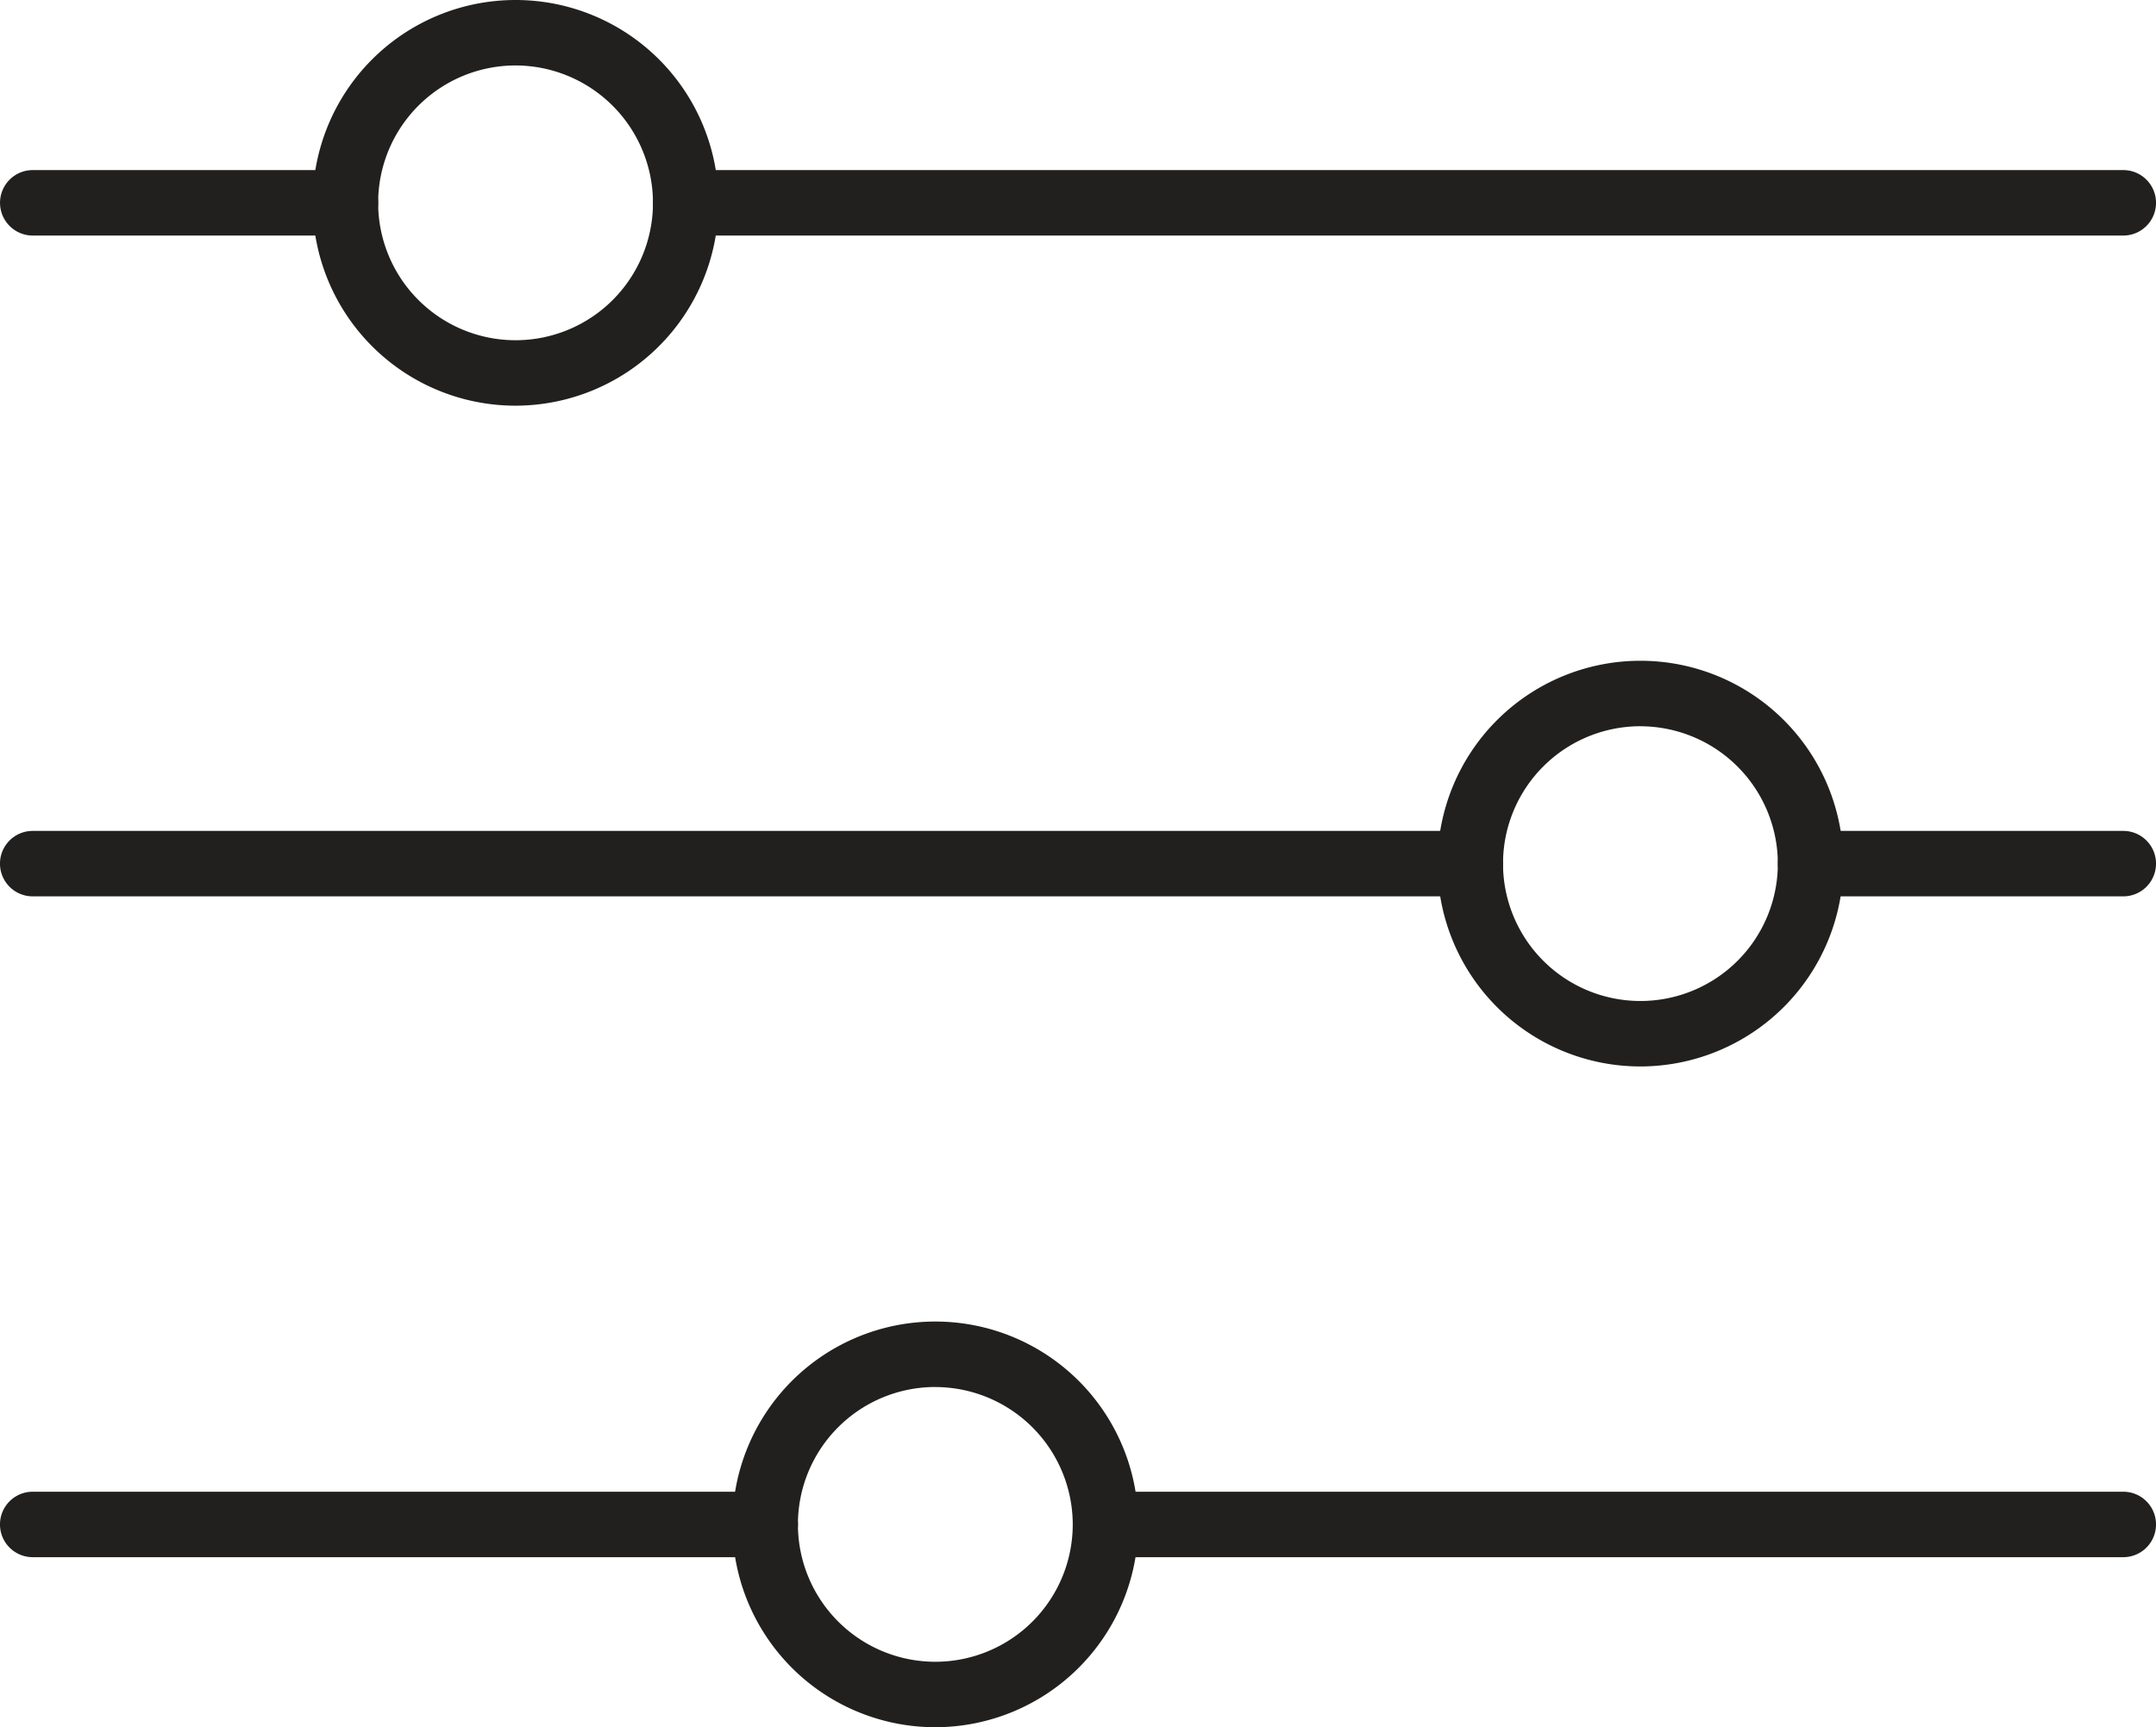
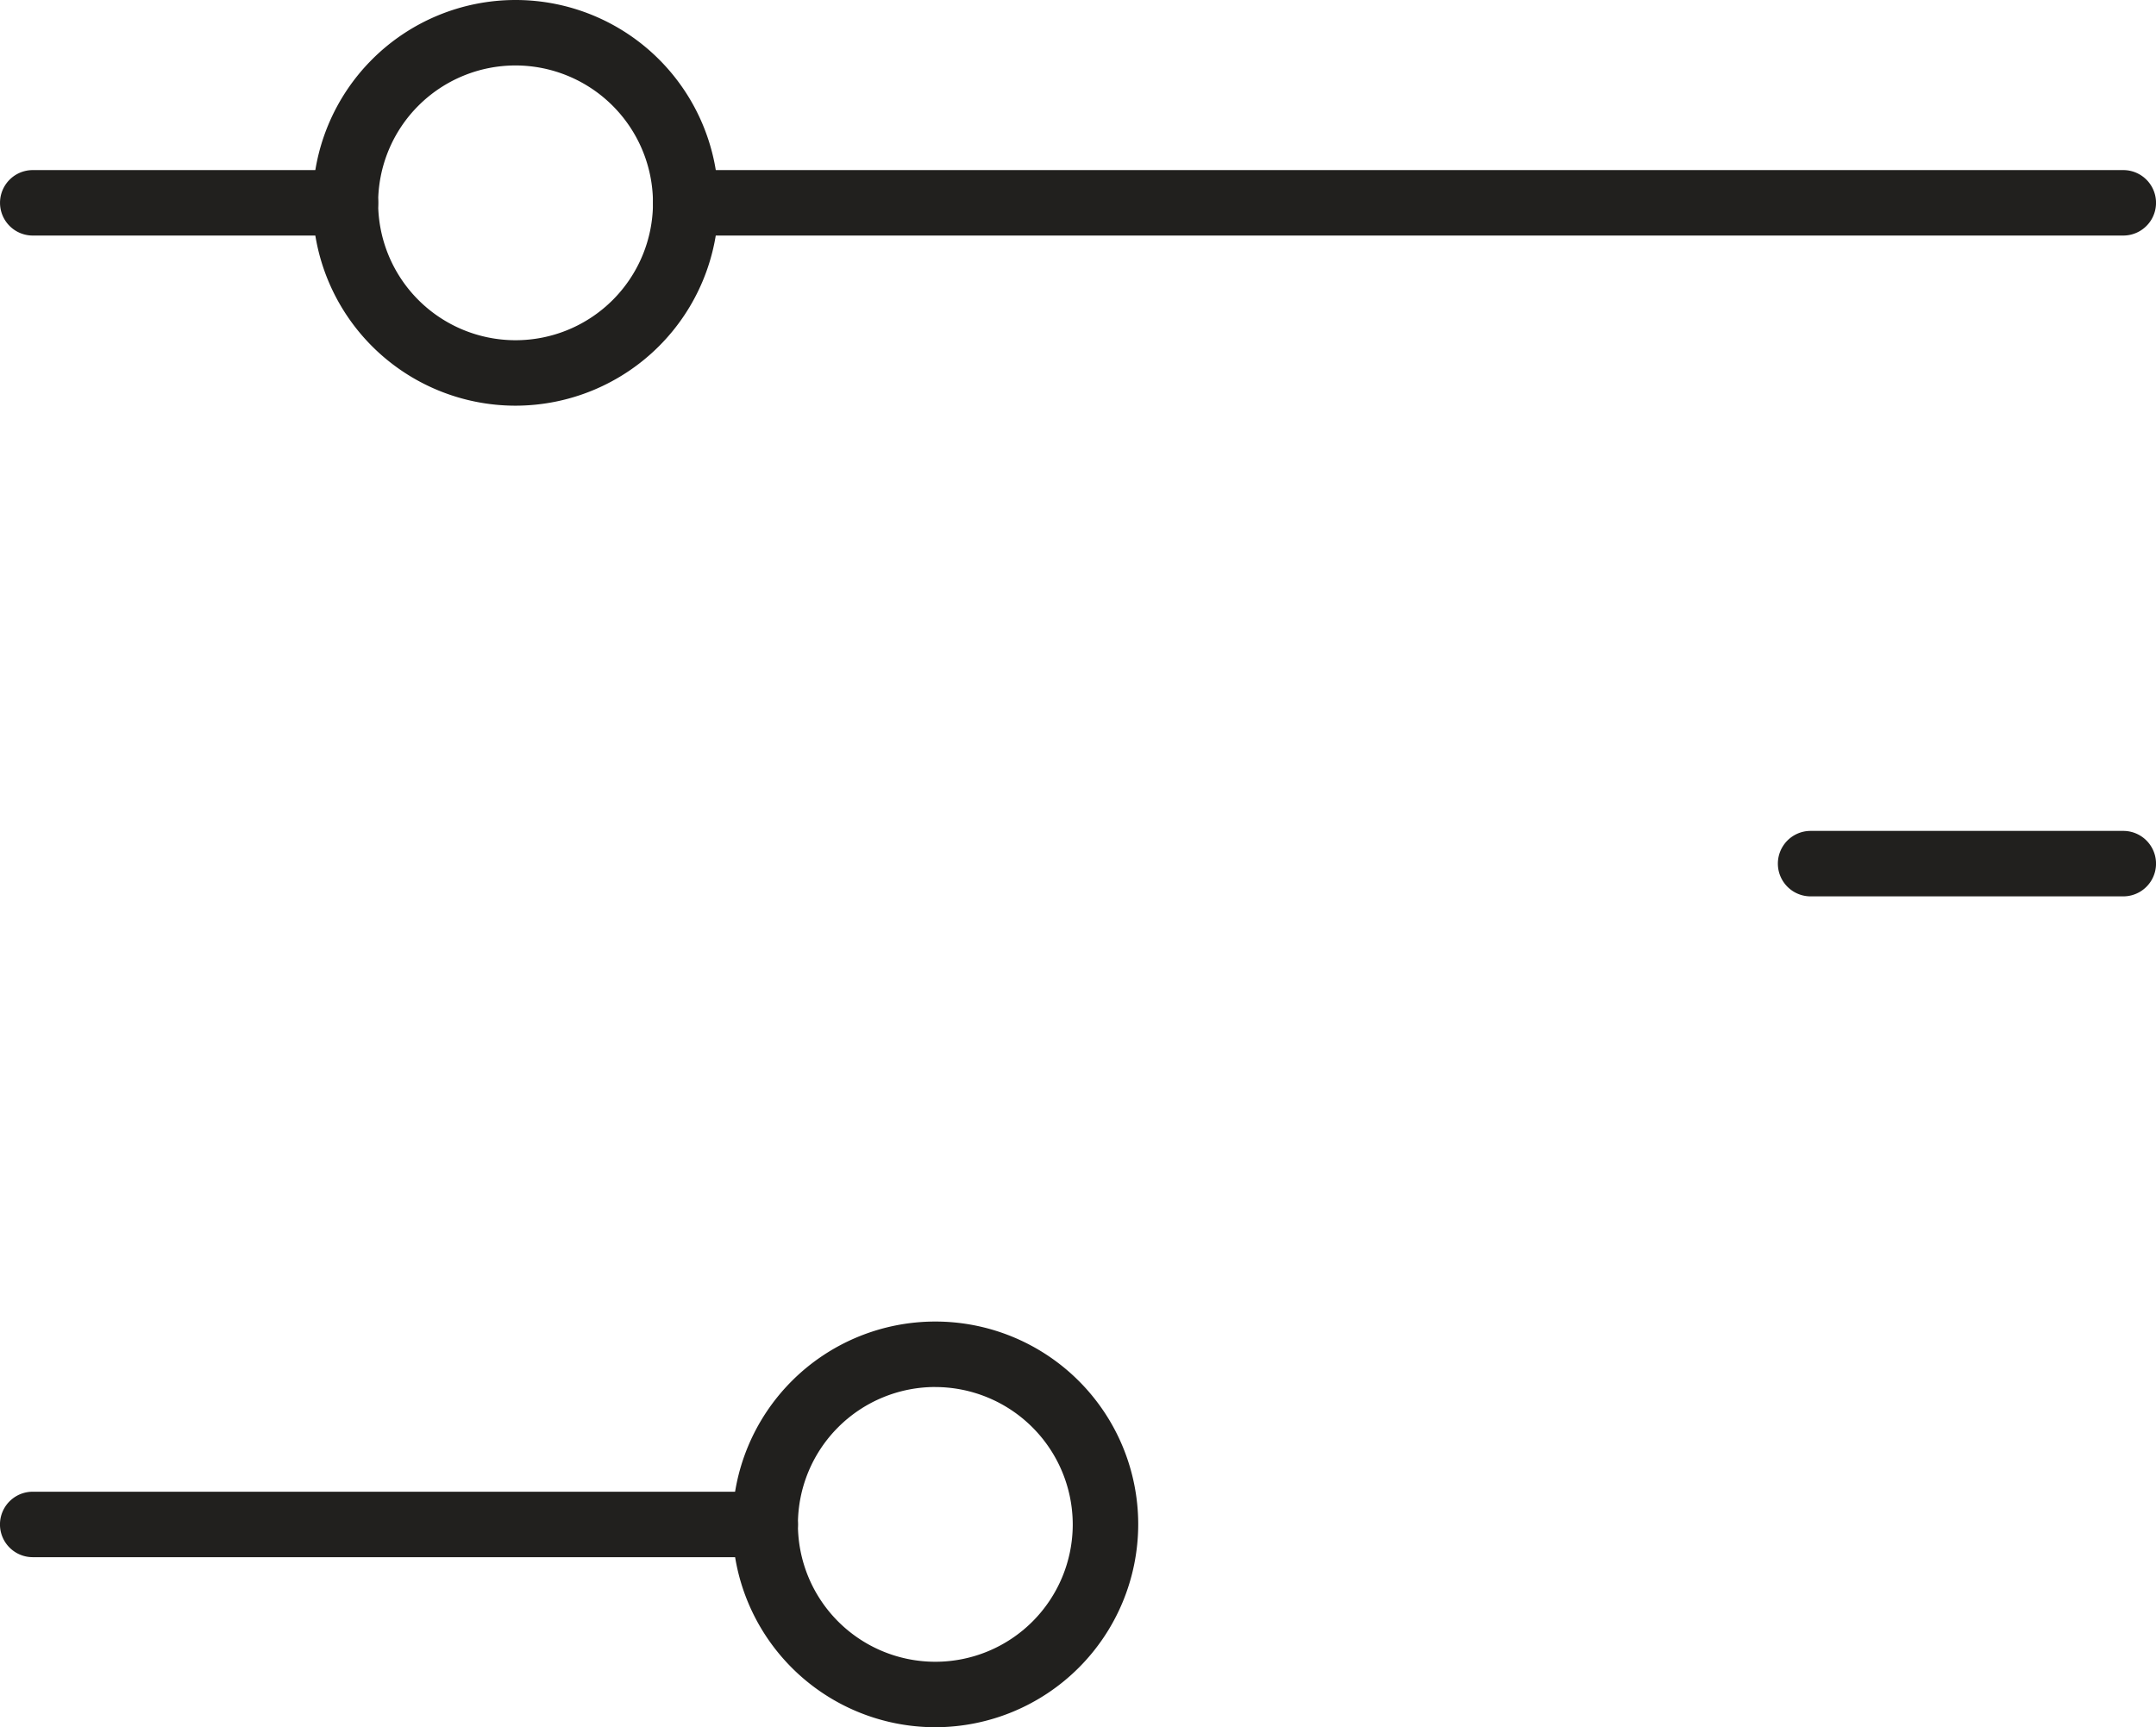
<svg xmlns="http://www.w3.org/2000/svg" width="46.991" height="37.655" viewBox="0 0 46.991 37.655">
  <g transform="translate(-1302.637 -414.628)">
    <g transform="translate(1316.869 418.336)">
      <path d="M1474.317,452.439h-31.332a.713.713,0,0,1,0-1.427h31.332a.713.713,0,0,1,0,1.427Z" transform="translate(-1442.271 -451.012)" fill="#21201e" />
    </g>
    <g transform="translate(1302.637 418.336)">
      <path d="M1310.166,452.439h-6.815a.713.713,0,1,1,0-1.427h6.815a.713.713,0,1,1,0,1.427Z" transform="translate(-1302.637 -451.012)" fill="#21201e" />
    </g>
    <g transform="translate(1309.452 414.628)">
      <path d="M1373.926,423.472a4.422,4.422,0,1,1,4.422-4.422A4.427,4.427,0,0,1,1373.926,423.472Zm0-7.417a2.995,2.995,0,1,0,2.995,2.995A3,3,0,0,0,1373.926,416.055Z" transform="translate(-1369.504 -414.628)" fill="#21201e" />
    </g>
    <g transform="translate(1302.637 432.742)">
-       <path d="M1334.683,593.778H1303.35a.713.713,0,1,1,0-1.427h31.332a.713.713,0,1,1,0,1.427Z" transform="translate(-1302.637 -592.351)" fill="#21201e" />
-     </g>
+       </g>
    <g transform="translate(1341.386 432.742)">
      <path d="M1690.344,593.778h-6.815a.713.713,0,0,1,0-1.427h6.815a.713.713,0,0,1,0,1.427Z" transform="translate(-1682.815 -592.351)" fill="#21201e" />
    </g>
    <g transform="translate(1333.969 429.034)">
-       <path d="M1614.47,564.81a4.422,4.422,0,1,1,4.422-4.422A4.427,4.427,0,0,1,1614.47,564.81Zm0-7.417a2.995,2.995,0,1,0,2.995,2.995A3,3,0,0,0,1614.47,557.394Z" transform="translate(-1610.048 -555.967)" fill="#21201e" />
-     </g>
+       </g>
    <g transform="translate(1326.019 447.148)">
-       <path d="M1554.942,735.117h-22.182a.713.713,0,1,1,0-1.427h22.182a.713.713,0,0,1,0,1.427Z" transform="translate(-1532.046 -733.69)" fill="#21201e" />
-     </g>
+       </g>
    <g transform="translate(1302.637 447.148)">
      <path d="M1319.316,735.117H1303.35a.713.713,0,1,1,0-1.427h15.965a.713.713,0,0,1,0,1.427Z" transform="translate(-1302.637 -733.69)" fill="#21201e" />
    </g>
    <g transform="translate(1318.603 443.439)">
      <path d="M1463.7,706.15a4.422,4.422,0,1,1,4.422-4.422A4.427,4.427,0,0,1,1463.7,706.15Zm0-7.417a2.995,2.995,0,1,0,2.995,2.995A3,3,0,0,0,1463.7,698.734Z" transform="translate(-1459.28 -697.307)" fill="#21201e" />
    </g>
  </g>
</svg>